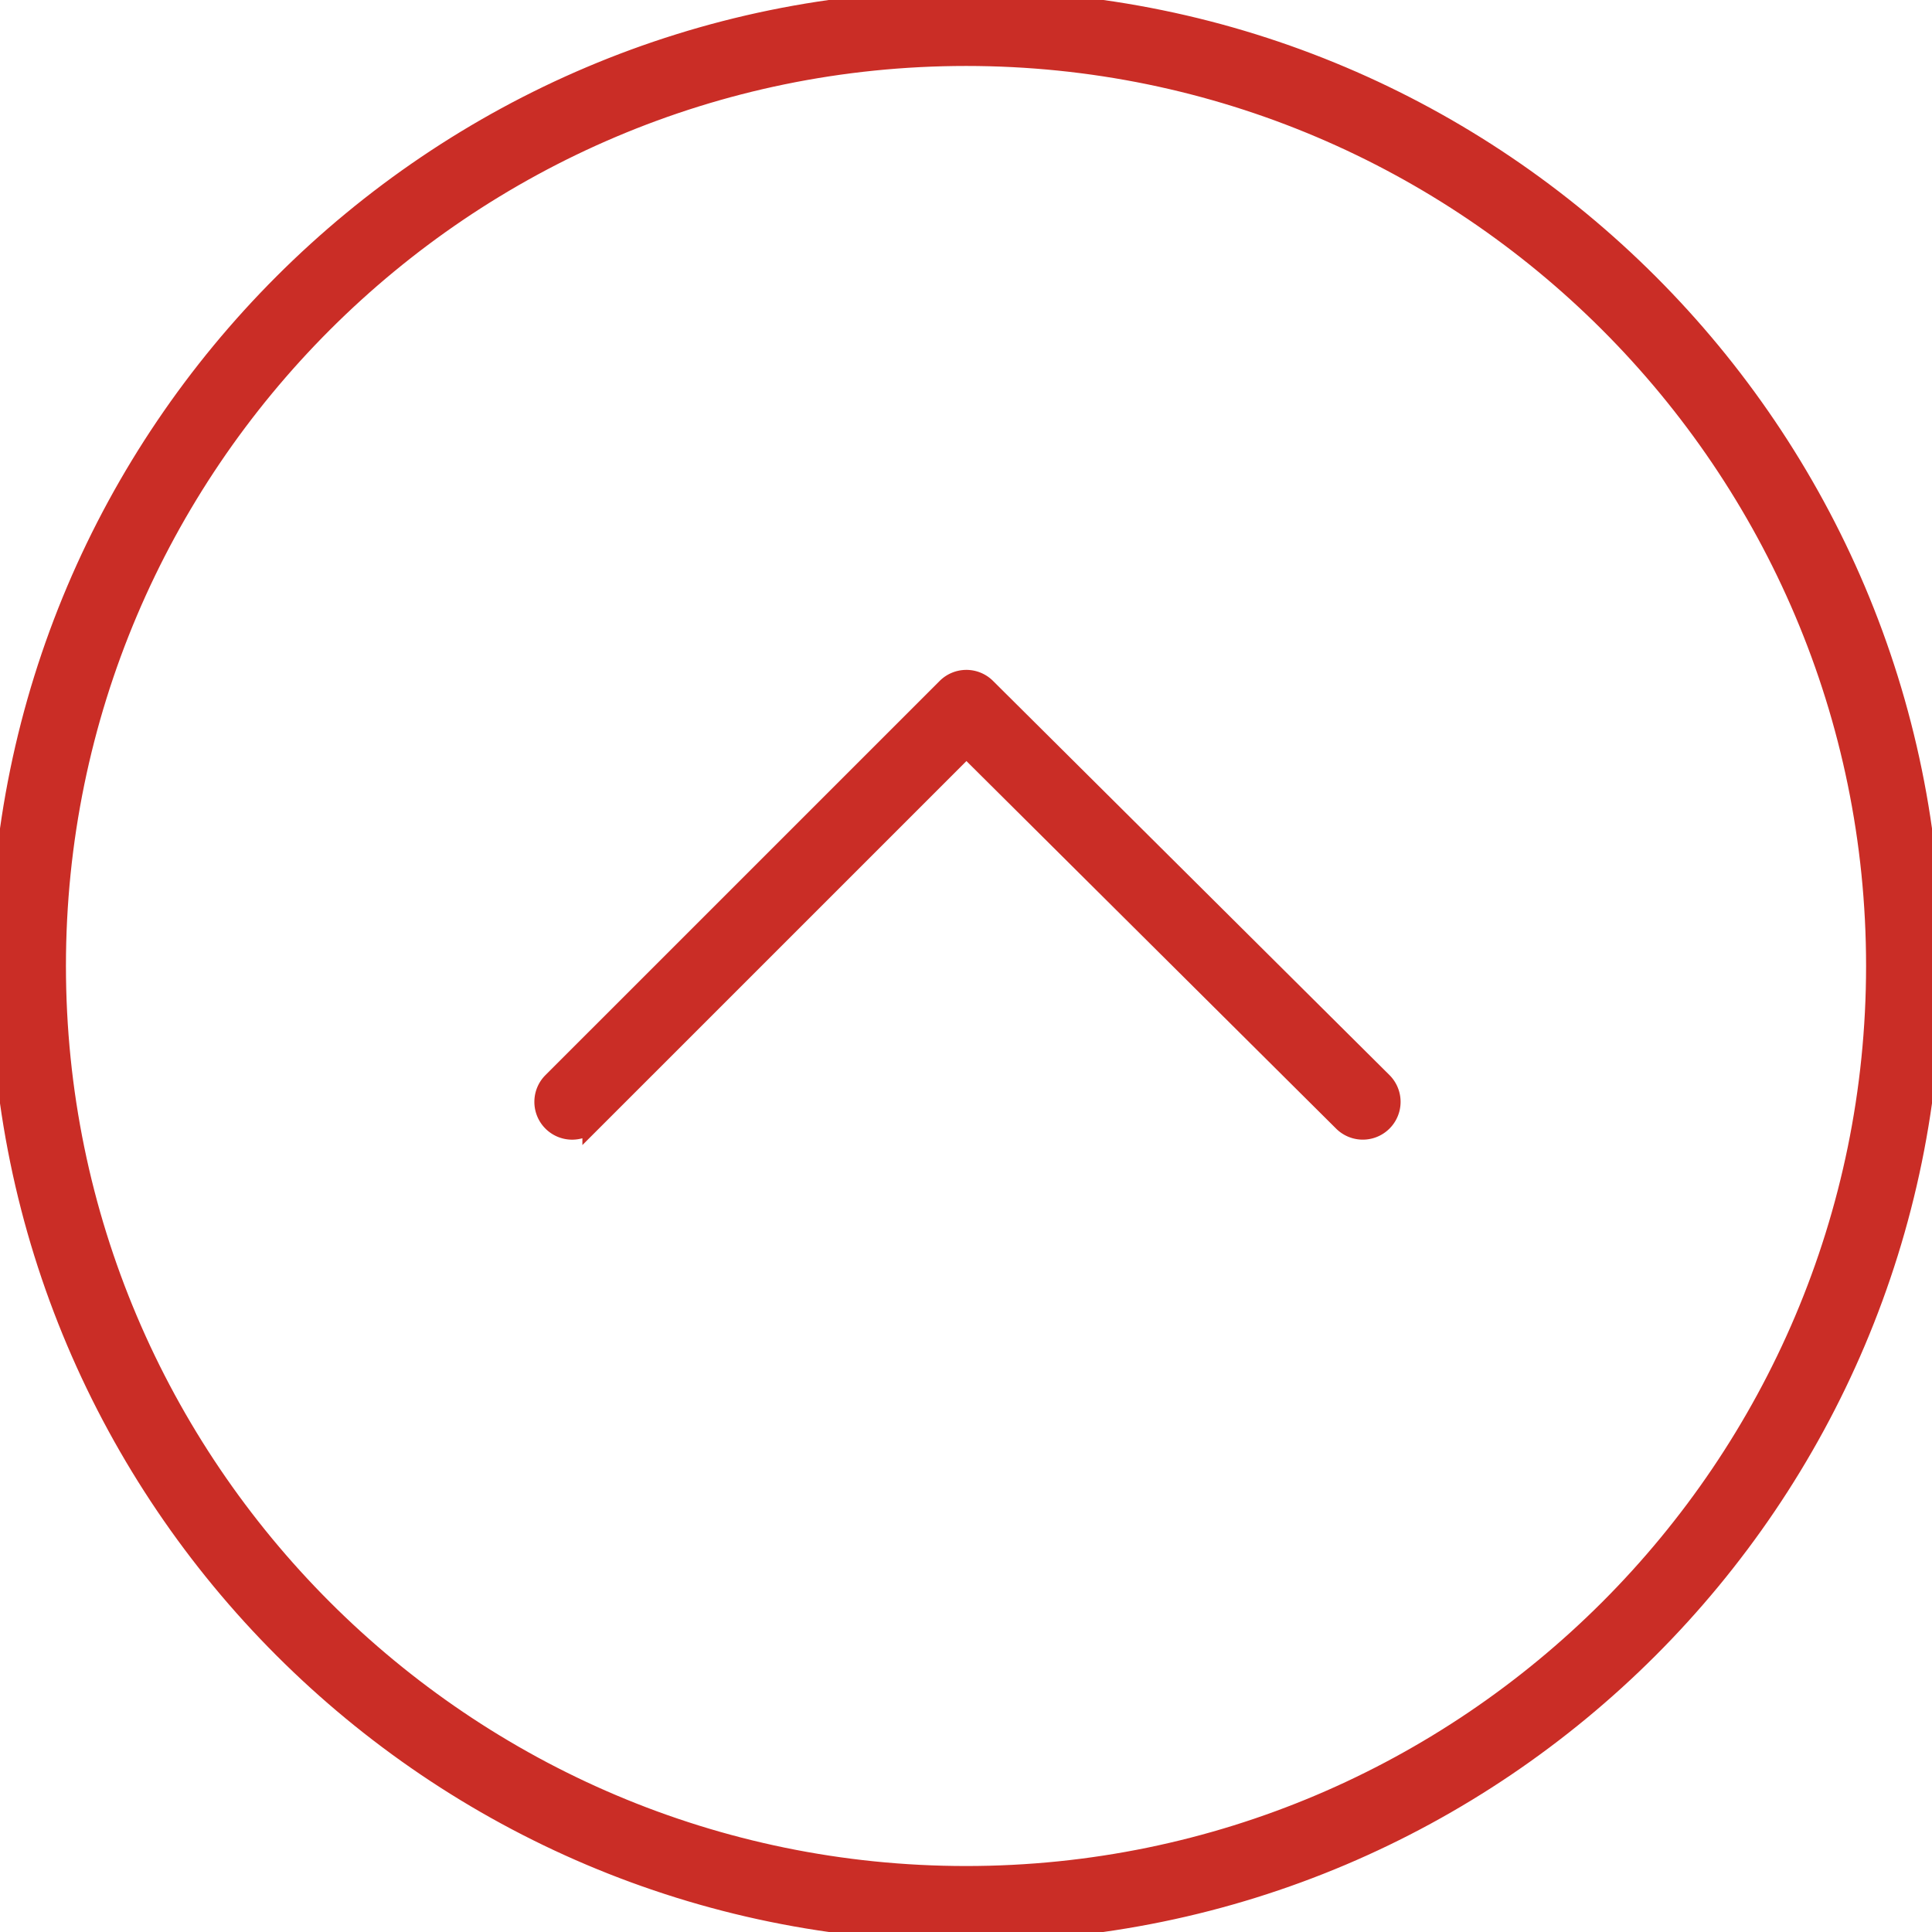
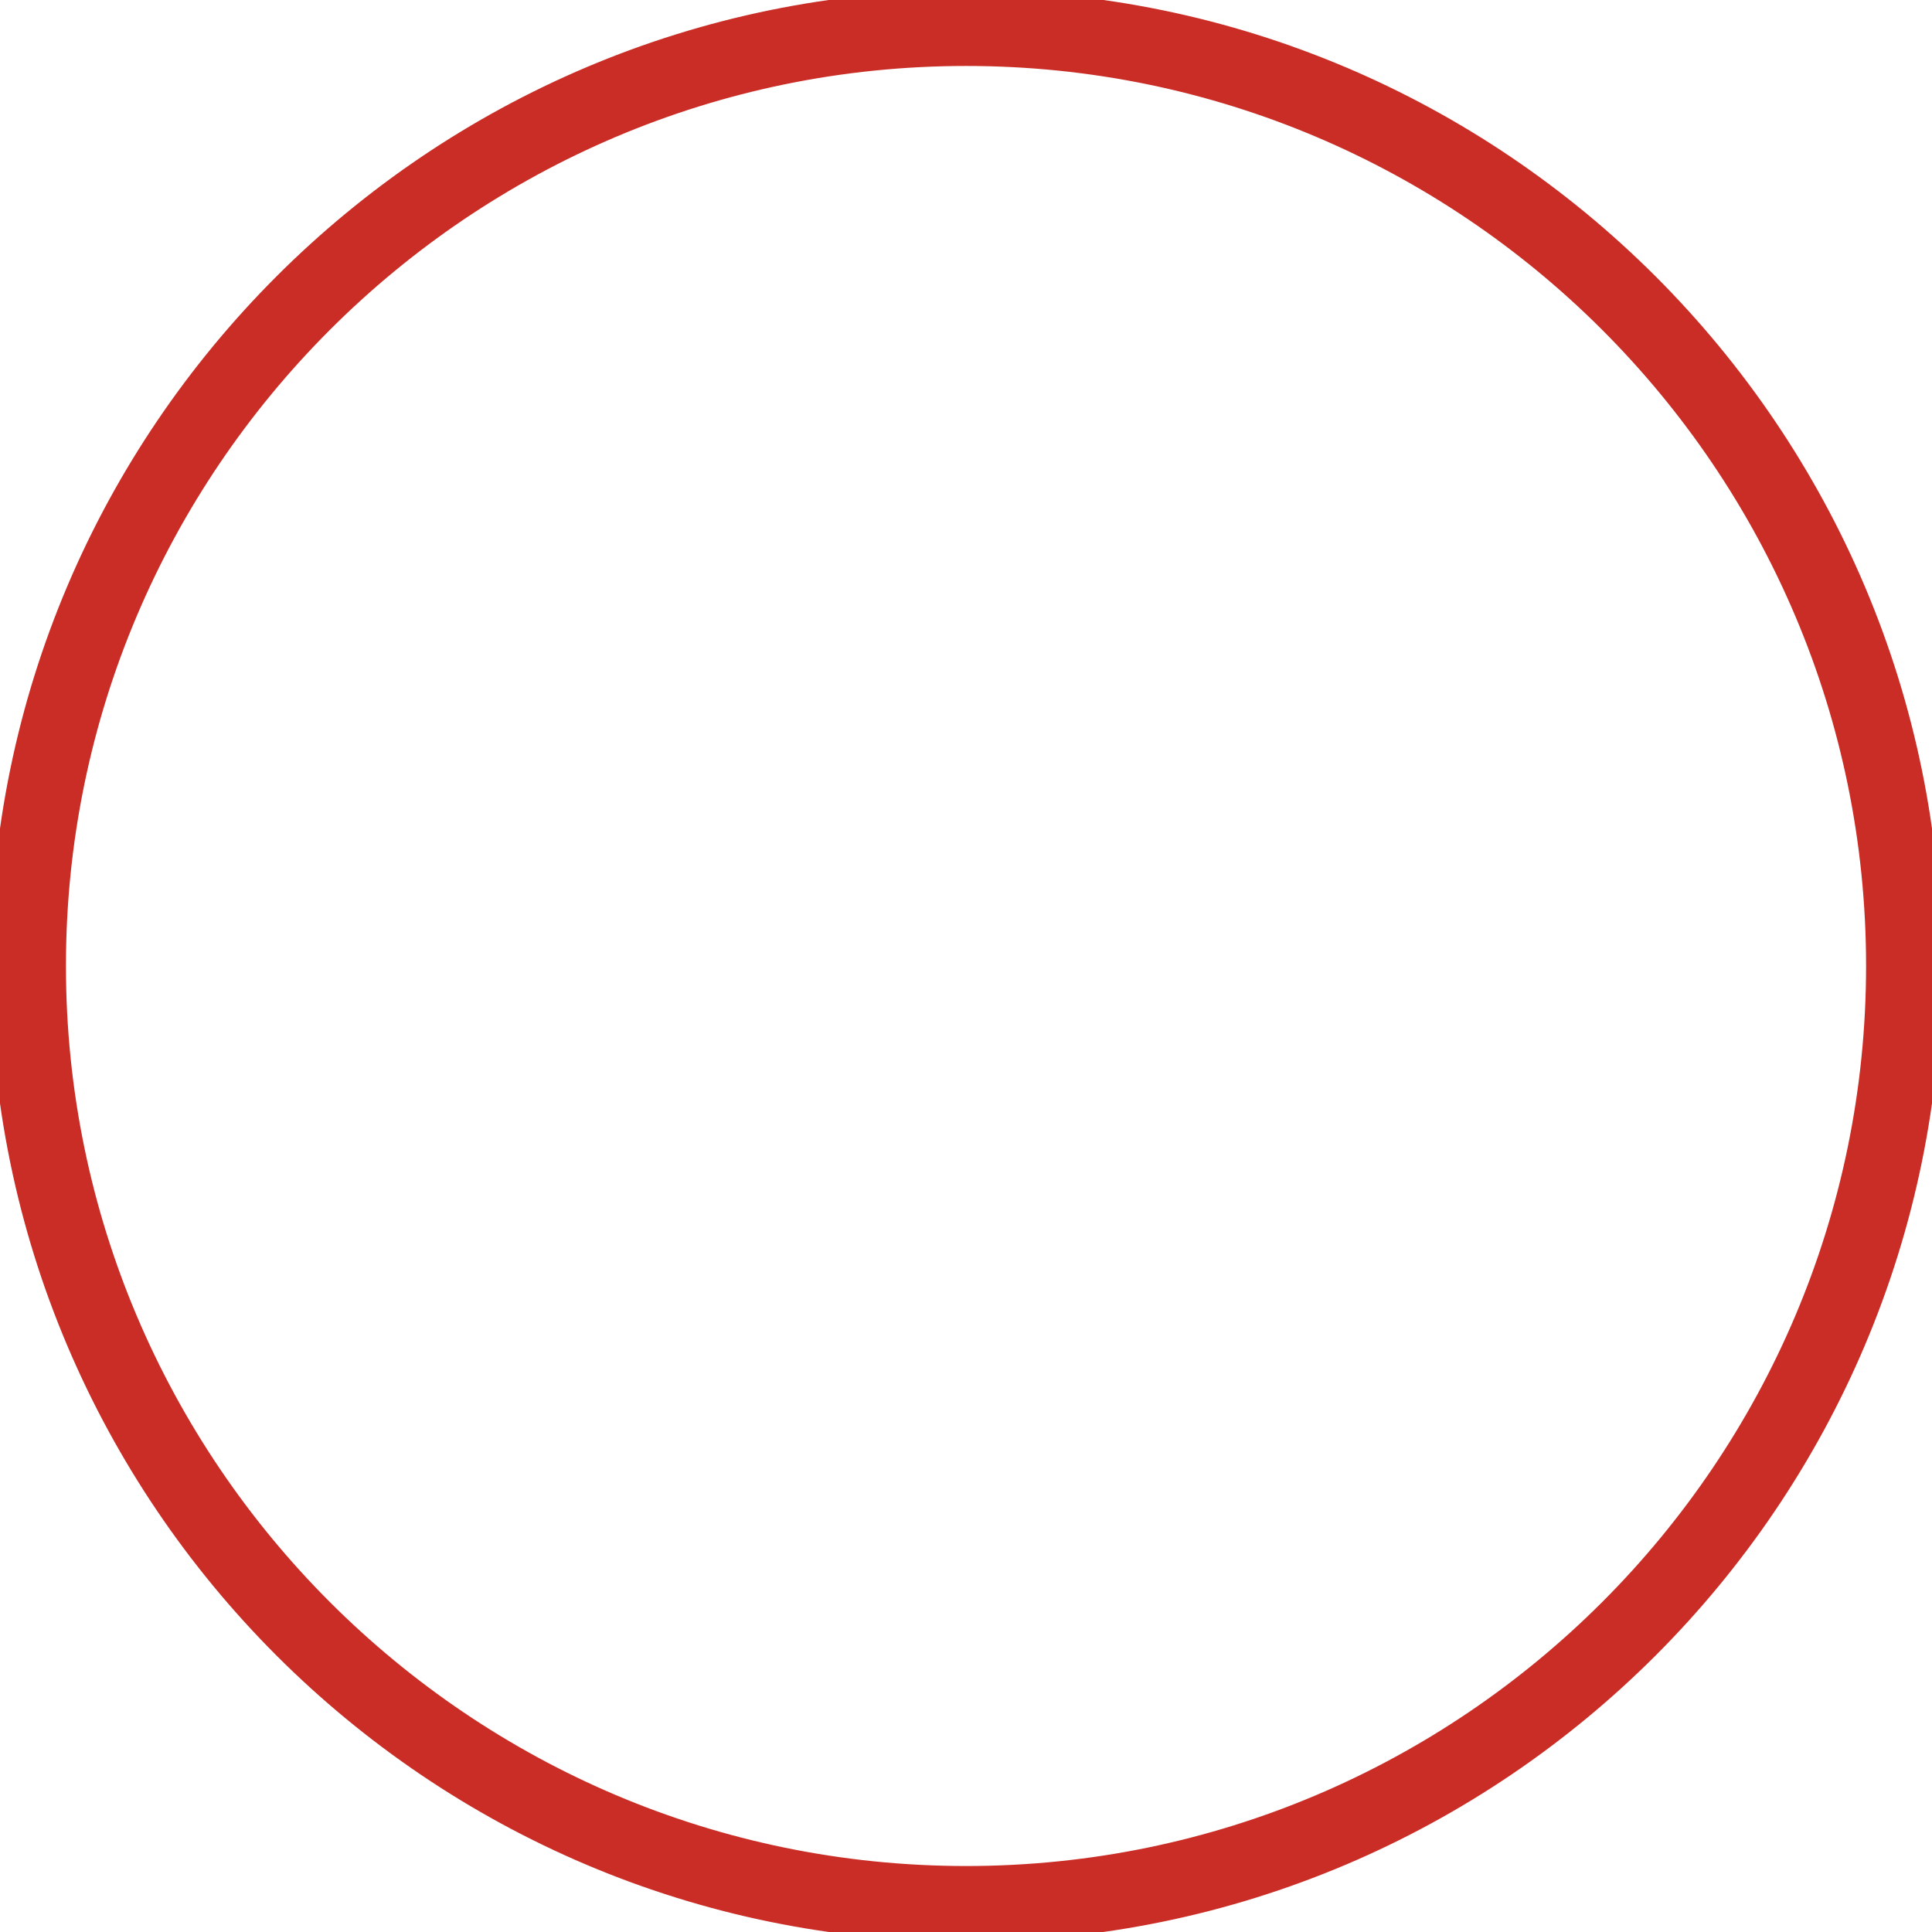
<svg xmlns="http://www.w3.org/2000/svg" viewBox="0 0 100 100" fill-rule="evenodd">
  <g>
    <path d="M0 49.995C0 22.429 22.433.001 50.006.001 77.573.001 100 22.428 100 49.995c0 27.571-22.427 50.003-49.994 50.003C22.433 99.998 0 77.566 0 49.995zm97.088 0c0-25.96-21.121-47.081-47.081-47.081-25.967 0-47.094 21.121-47.094 47.081 0 25.966 21.126 47.09 47.094 47.09 25.96 0 47.081-21.124 47.081-47.09z" stroke-width="1" stroke="#ca2d26" fill="#ca2d26" />
-     <path d="M28.159 57.031c0-.373.142-.745.427-1.03L48.989 35.6a1.455 1.455 0 0 1 2.056-.003l20.52 20.402a1.456 1.456 0 1 1-2.054 2.065l-19.49-19.378-19.376 19.375a1.455 1.455 0 0 1-2.486-1.03z" stroke-width="1" stroke="#ca2d26" fill="#ca2d26" />
  </g>
</svg>